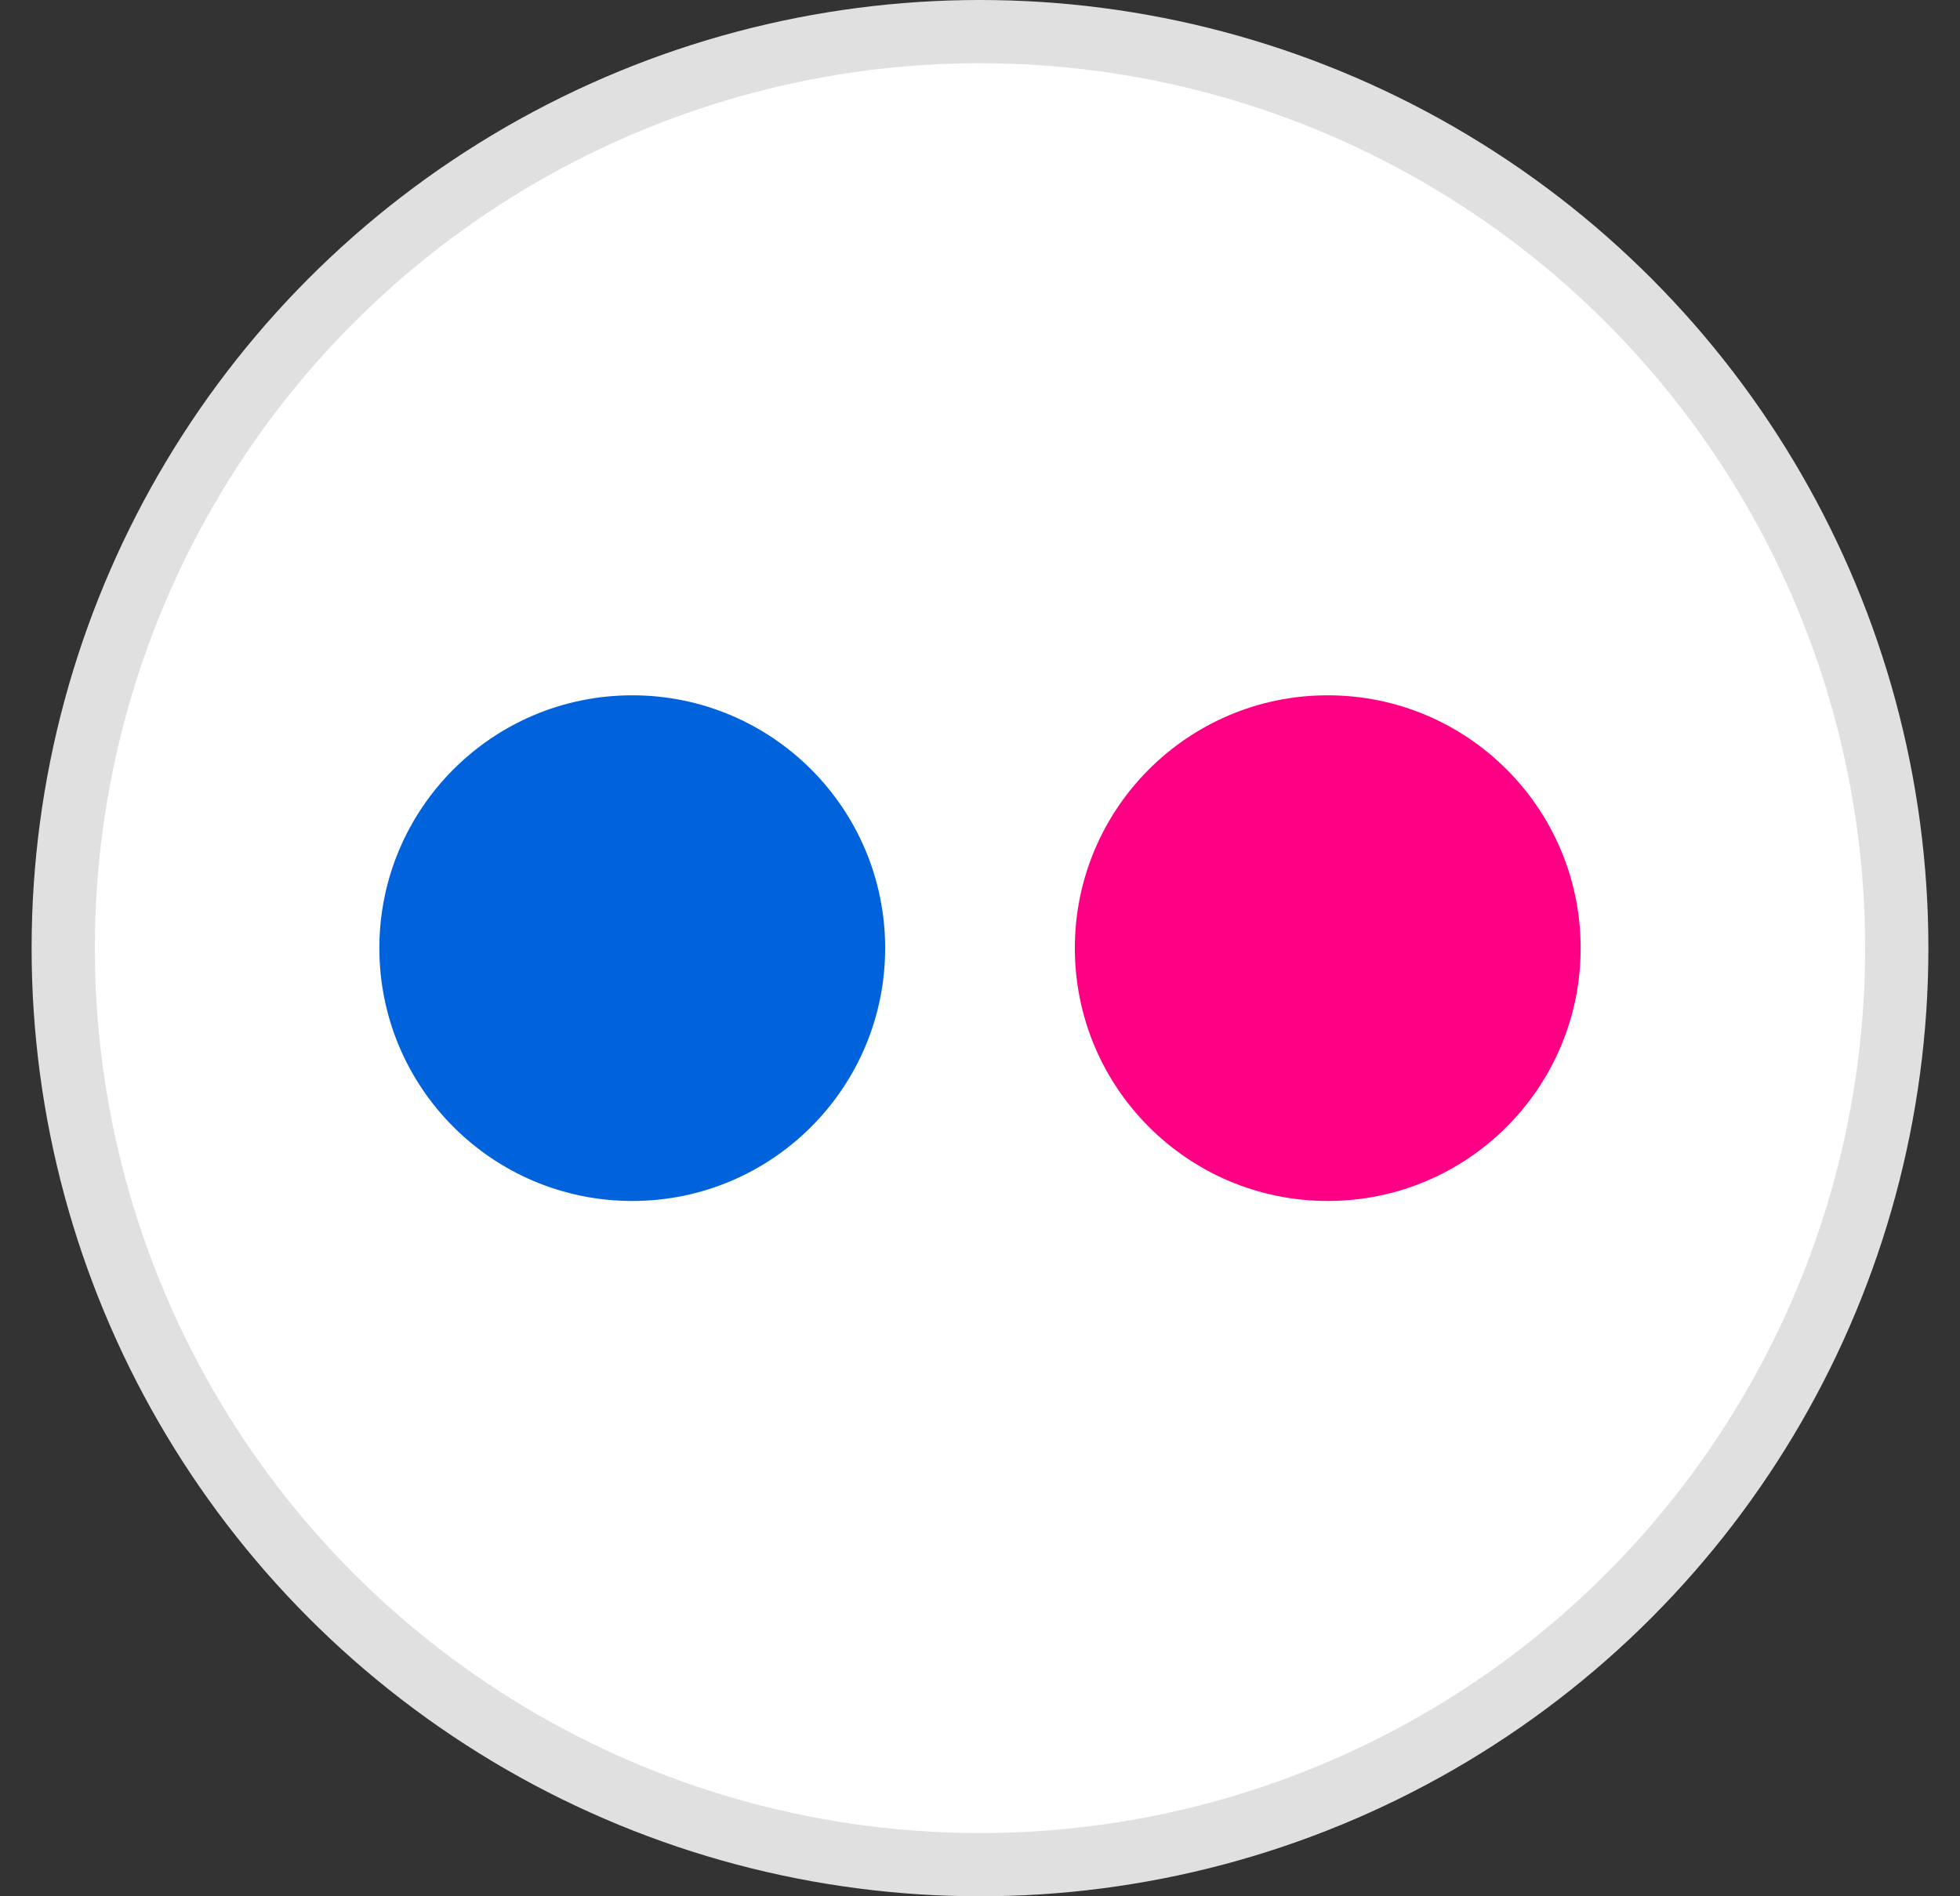
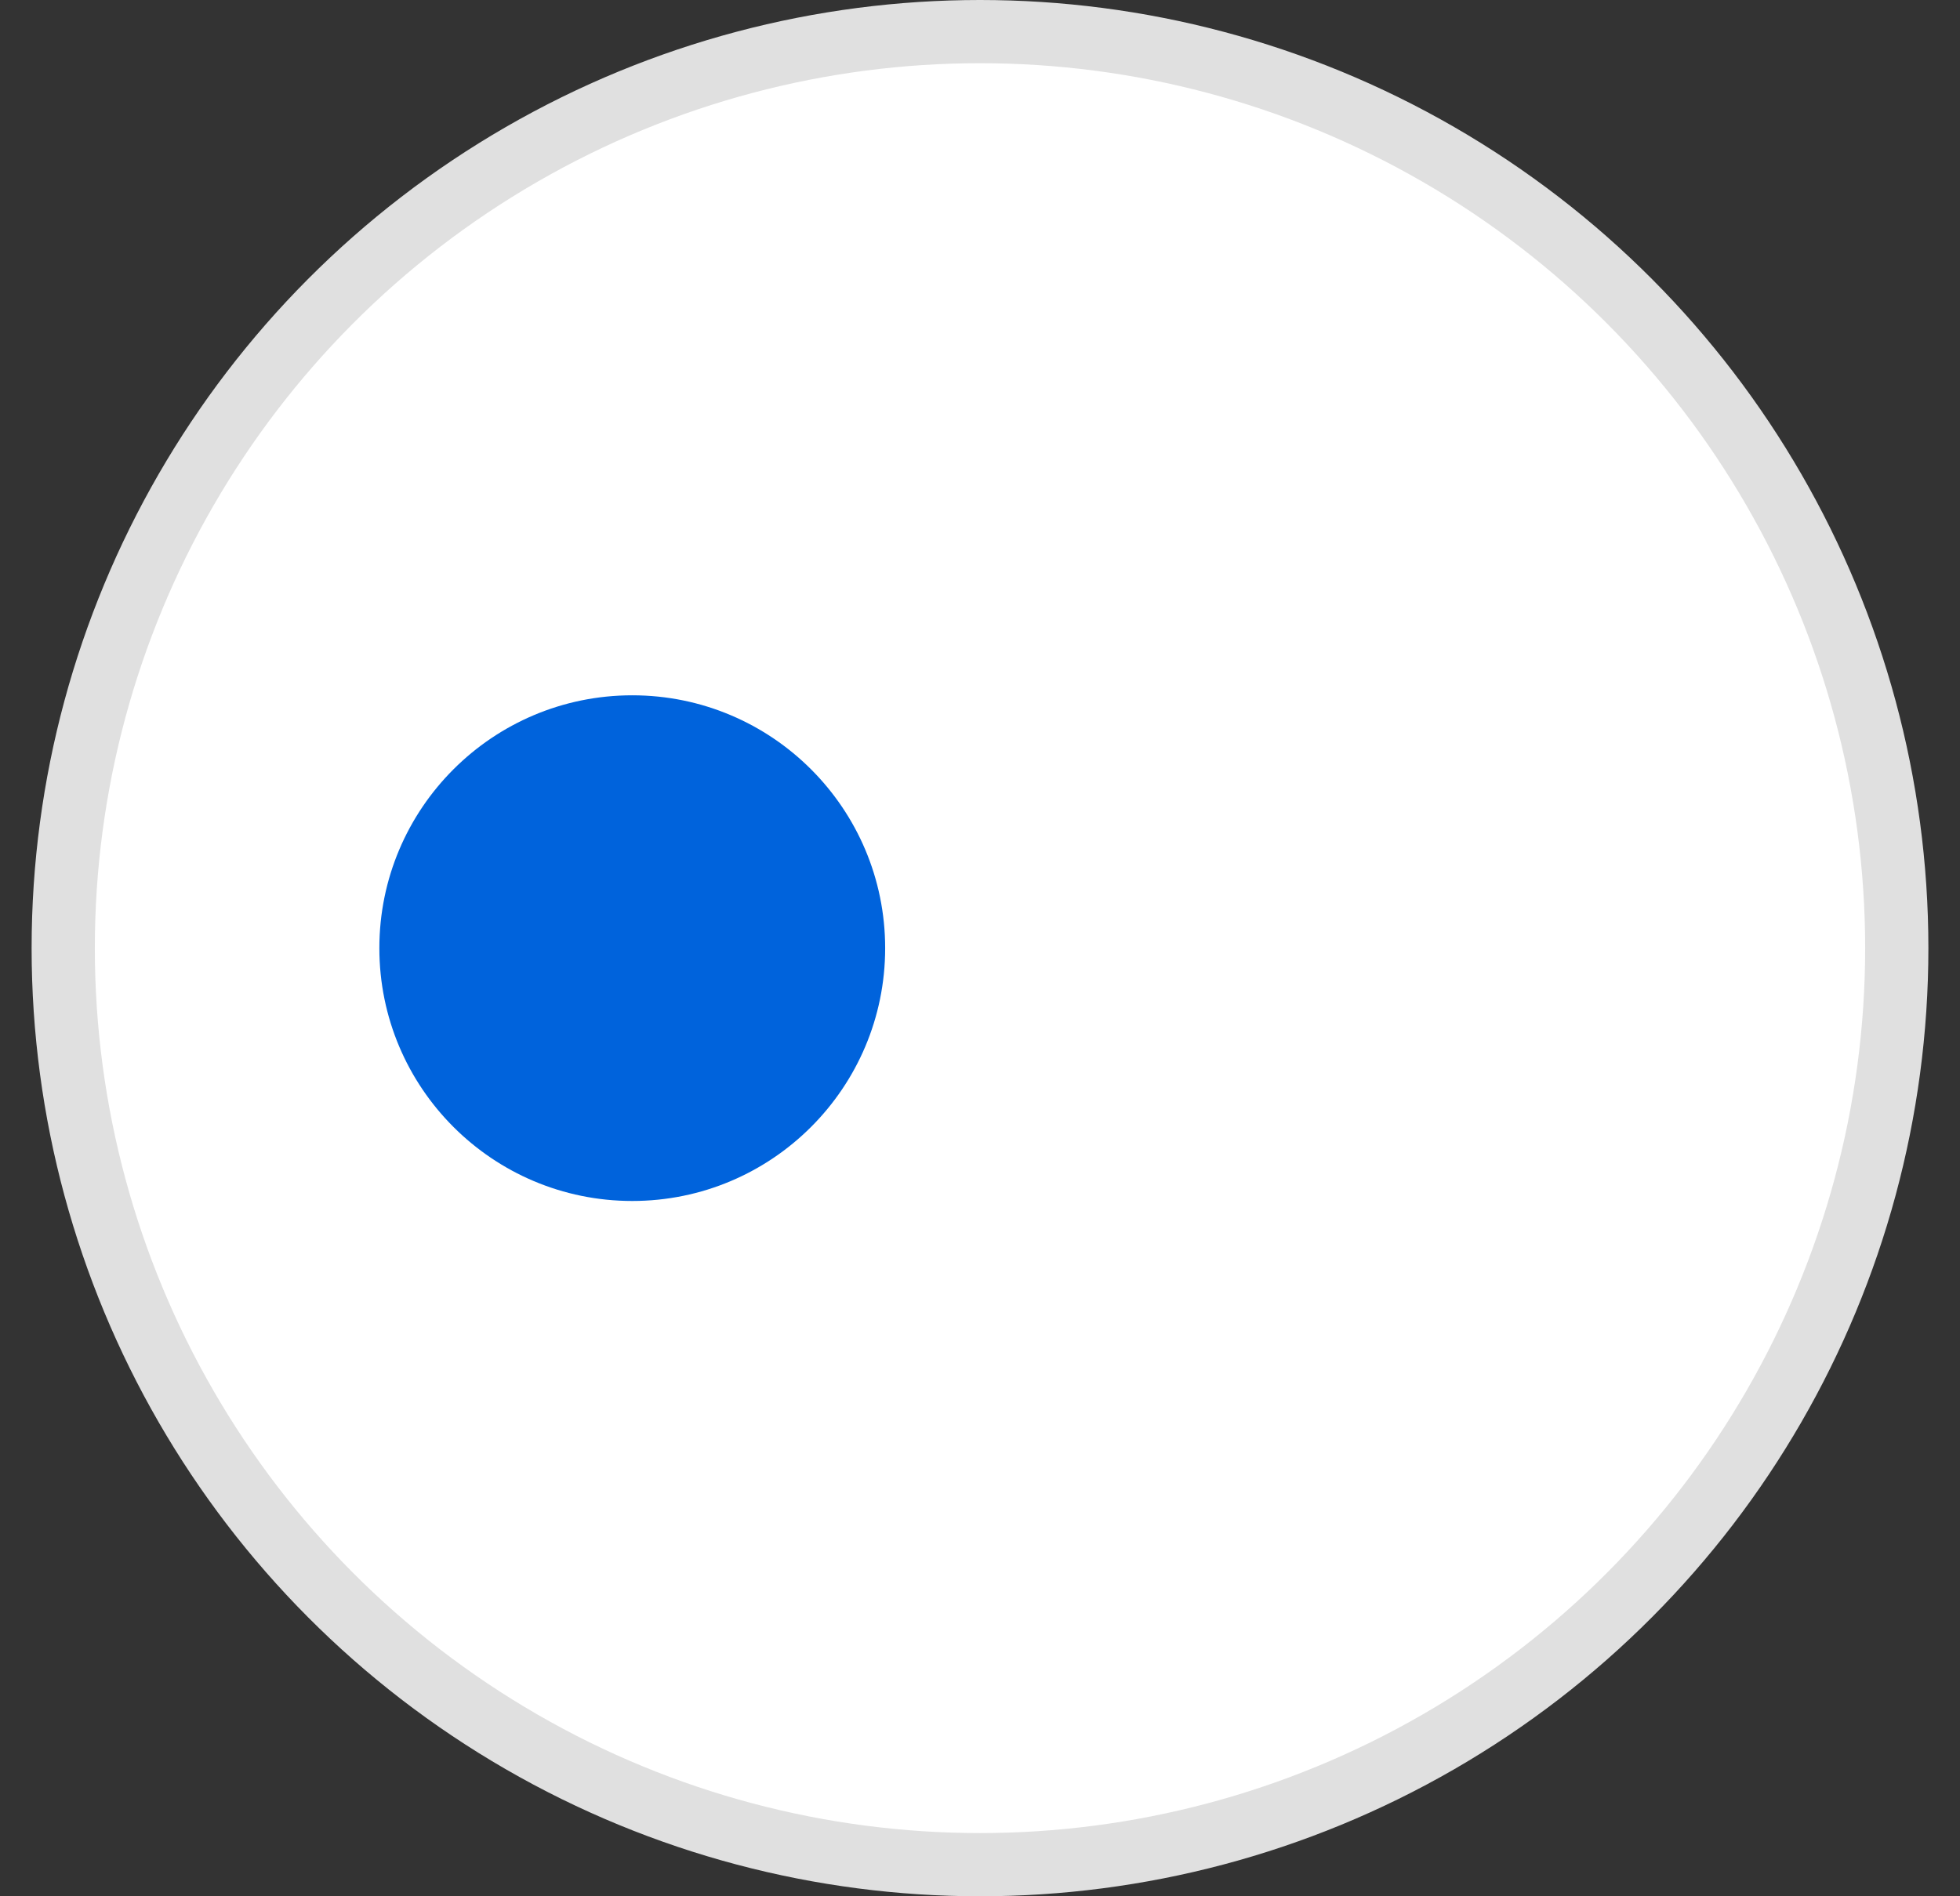
<svg xmlns="http://www.w3.org/2000/svg" width="31" height="30" viewBox="0 0 31 30" fill="none">
  <rect x="0" y="0" width="31" height="30" fill="#333333" stroke="none" />
  <circle cx="15.5" cy="15" r="14.5" fill="white" stroke="#E0E0E0" />
  <circle cx="10" cy="15" r="4" fill="#0063DC" />
-   <circle cx="21" cy="15" r="4" fill="#FF0084" />
</svg>